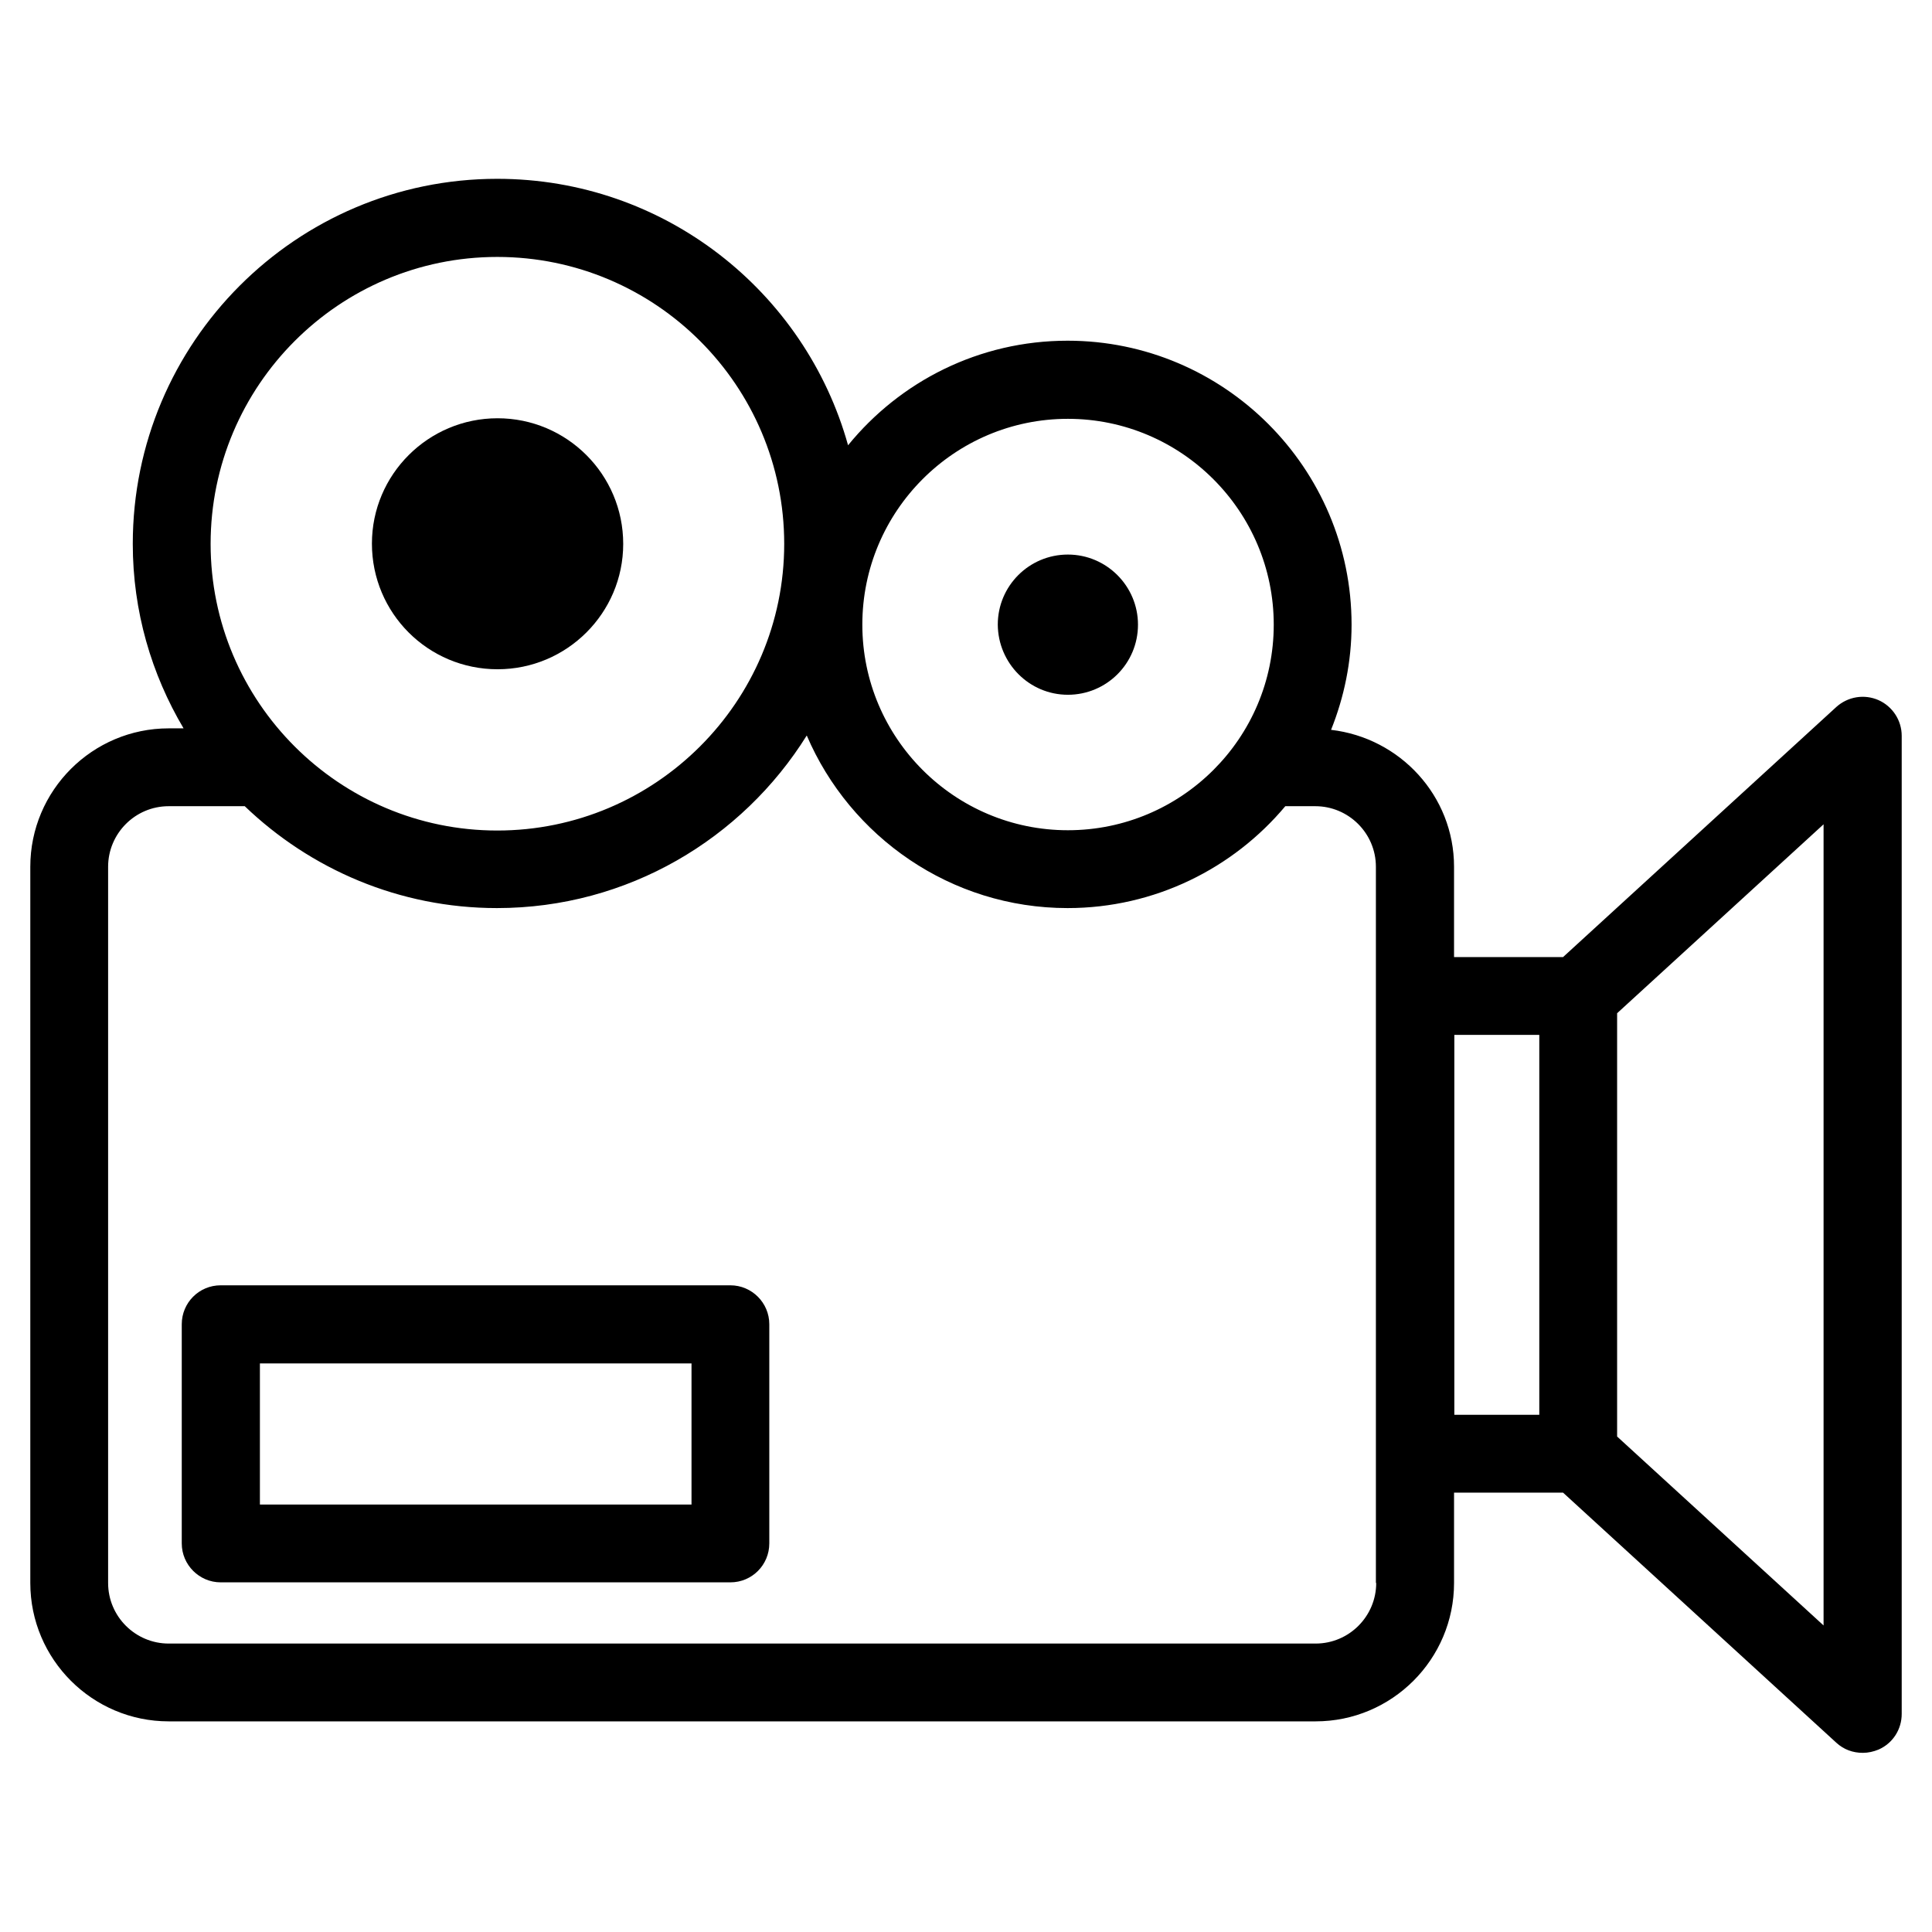
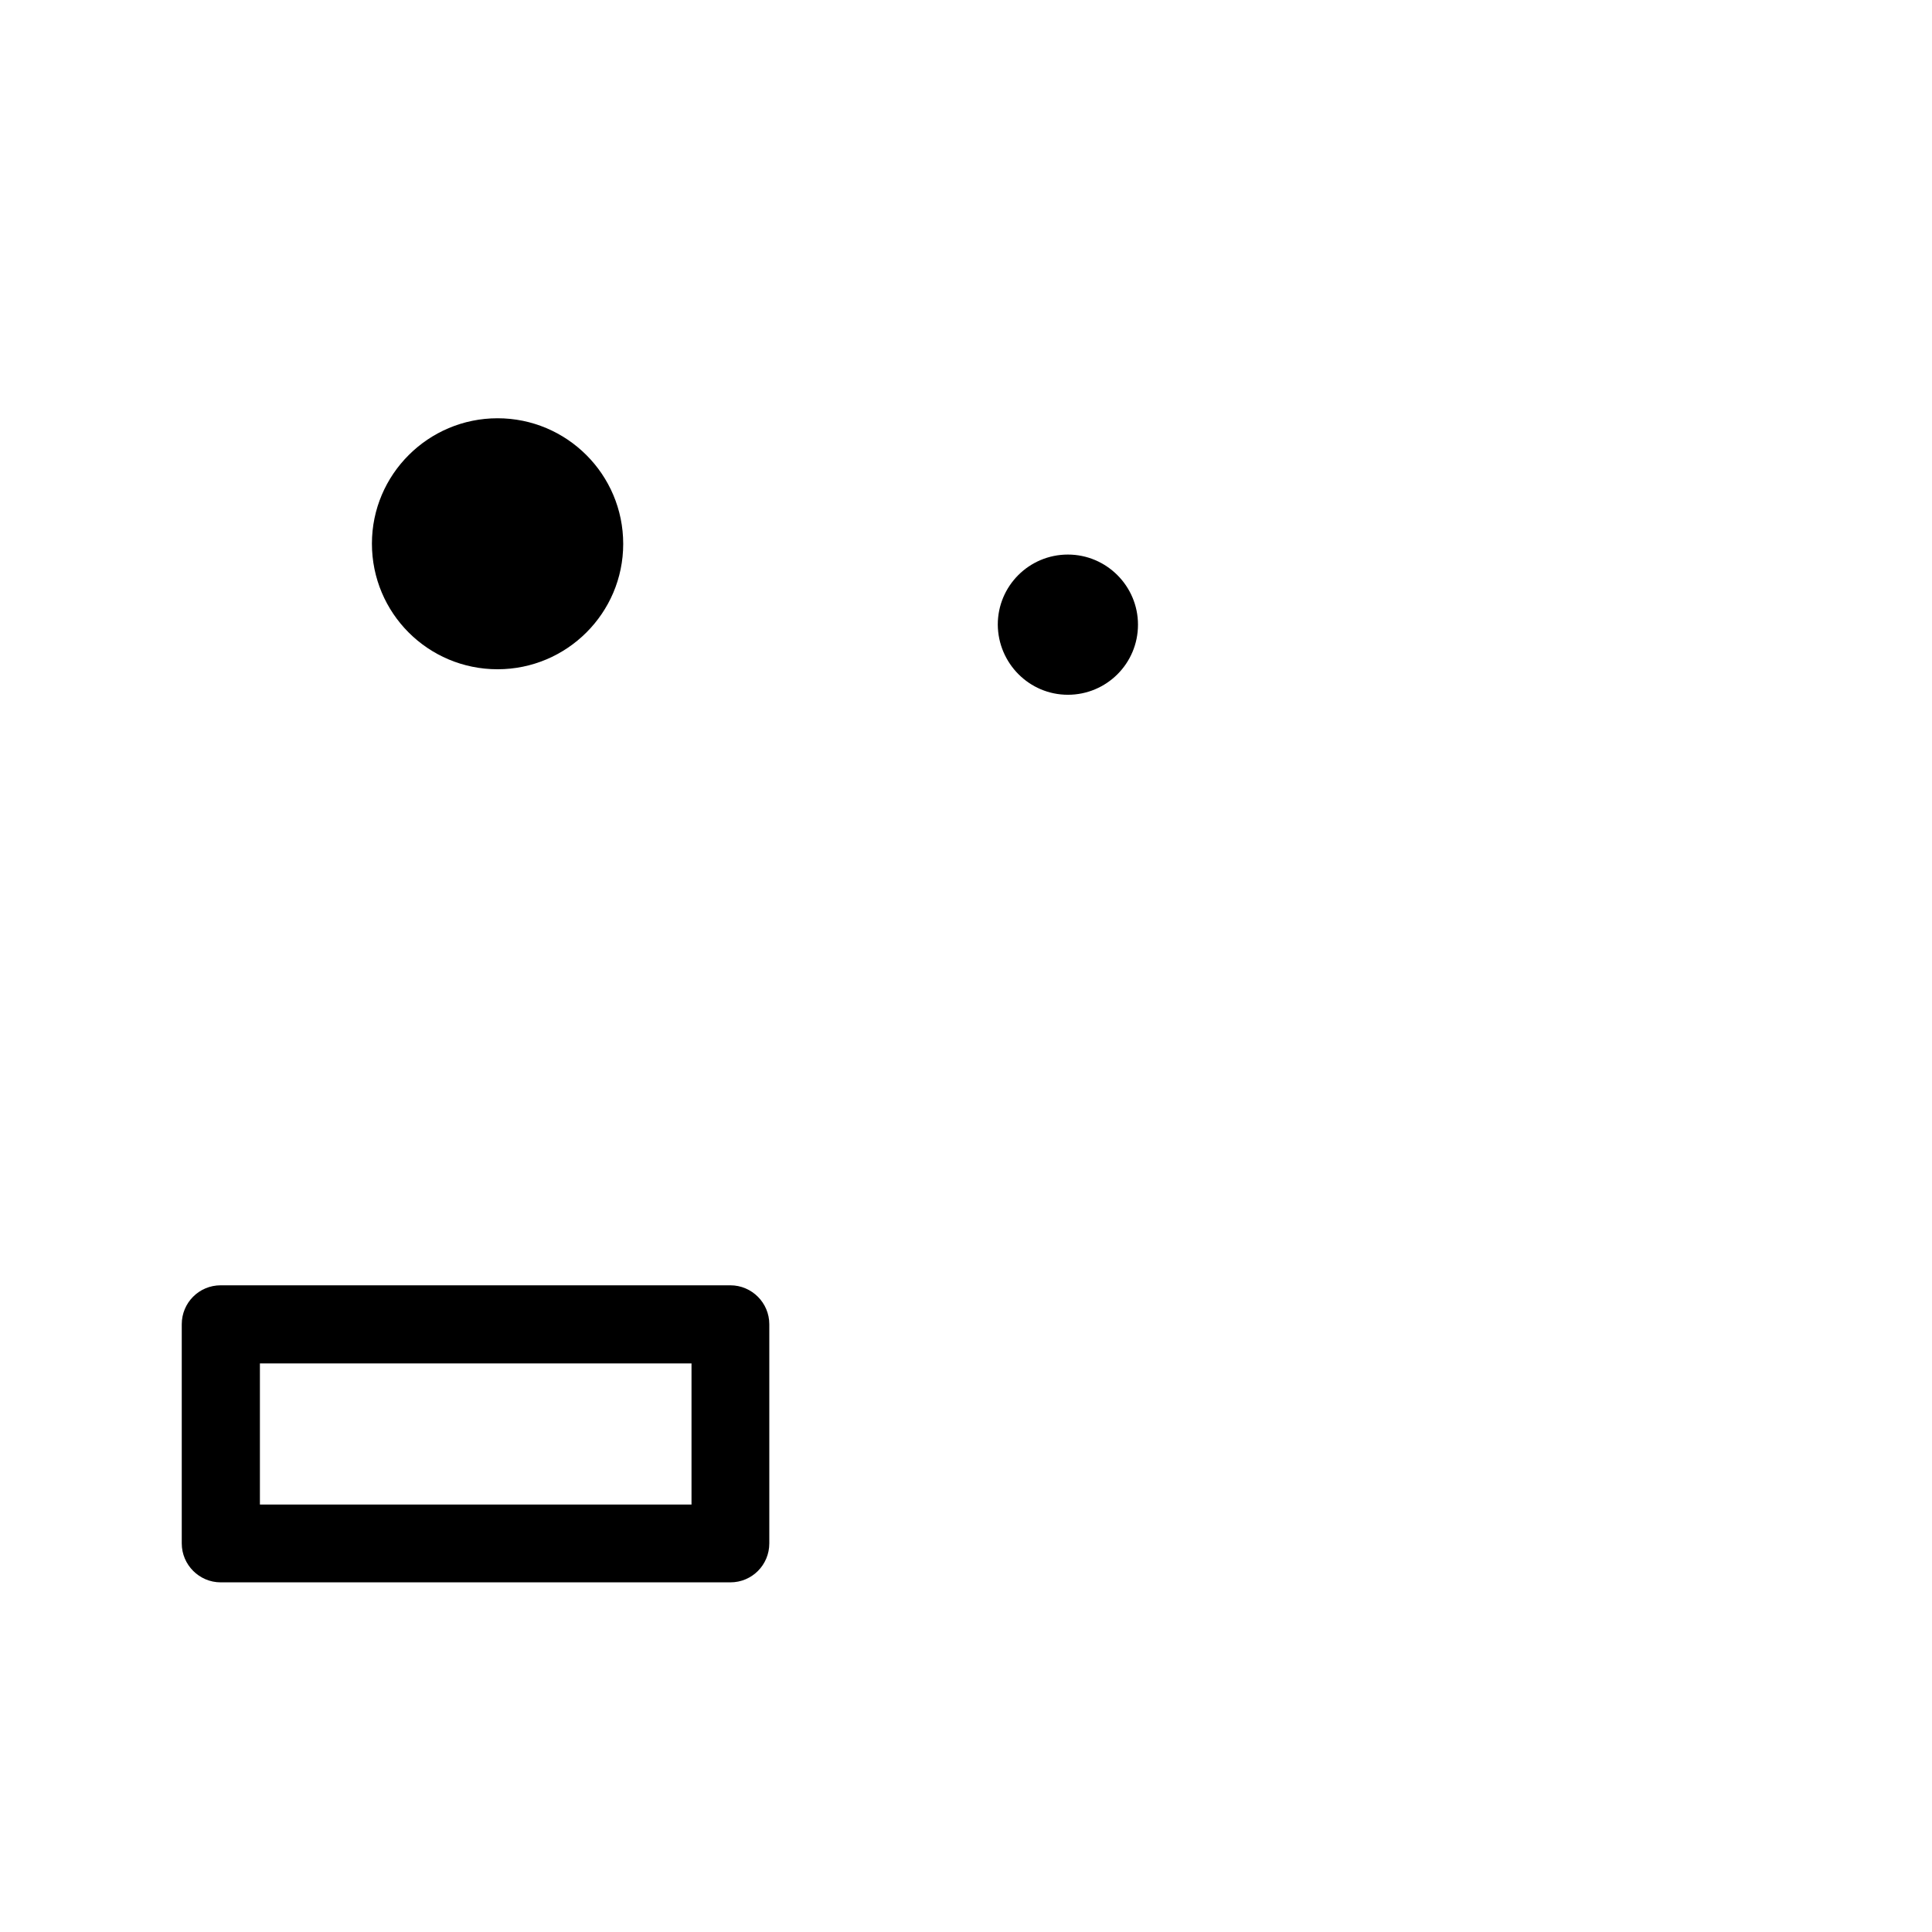
<svg xmlns="http://www.w3.org/2000/svg" fill="#000000" width="800px" height="800px" version="1.1" viewBox="144 144 512 512">
  <g>
-     <path d="m641.83 329.54c-3.777-1.652-8.109-0.945-11.18 1.812l-72.422 66.281h-28.891v-23.93c0-18.812-14.328-34.164-32.59-36.289 3.465-8.66 5.434-18.027 5.434-27.867 0-41.484-33.77-75.258-75.258-75.258-23.457 0-44.398 10.785-58.176 27.711-11.336-40.699-48.648-70.613-92.969-70.613-53.293 0-96.59 43.375-96.59 96.746 0 17.871 4.961 34.559 13.461 48.887h-3.934c-20.23 0-36.684 16.453-36.684 36.684v189.79c0 20.23 16.453 36.684 36.684 36.684h303.94c20.23 0 36.684-16.453 36.684-36.684v-23.93h28.891l72.422 66.281c1.969 1.812 4.41 2.676 7.008 2.676 1.418 0 2.832-0.316 4.172-0.867 3.777-1.652 6.141-5.352 6.141-9.445v-259.22c0-4.094-2.441-7.797-6.141-9.449zm-214.83-74.547c30.07 0 54.555 24.48 54.555 54.555 0 30.07-24.48 54.473-54.555 54.473-30.07 0-54.473-24.48-54.473-54.473-0.004-30.074 24.402-54.555 54.473-54.555zm-151.22-42.902c41.957 0 76.043 34.086 76.043 76.043 0 41.879-34.164 75.965-76.043 75.965s-75.965-34.086-75.965-75.965c0-41.957 34.086-76.043 75.965-76.043zm232.93 351.41c0 8.816-7.164 16.059-16.059 16.059h-303.94c-8.816 0-16.059-7.164-16.059-16.059v-189.79c0-8.816 7.164-16.059 16.059-16.059h20.152c17.398 16.688 40.934 27 66.832 27 34.637 0 65.023-18.344 82.105-45.738 11.492 26.844 38.18 45.738 69.117 45.738 23.145 0 43.926-10.547 57.703-27h7.949c8.816 0 16.059 7.164 16.059 16.059v189.79zm20.703-145.24h22.516v100.68h-22.516zm97.852 156.5-54.711-50.066v-112.18l54.711-50.066z" />
    <path d="m275.86 321.36c18.344 0 33.297-14.879 33.297-33.219 0-18.422-14.957-33.297-33.297-33.297-18.34 0-33.297 14.875-33.297 33.219 0 18.422 14.879 33.297 33.297 33.297z" />
-     <path d="m427 328.12c10.234 0 18.578-8.266 18.578-18.578 0-10.234-8.344-18.578-18.578-18.578s-18.578 8.266-18.578 18.578c0.078 10.234 8.344 18.578 18.578 18.578z" />
+     <path d="m427 328.12c10.234 0 18.578-8.266 18.578-18.578 0-10.234-8.344-18.578-18.578-18.578s-18.578 8.266-18.578 18.578c0.078 10.234 8.344 18.578 18.578 18.578" />
    <path d="m337.57 484.62h-135.09c-5.746 0-10.312 4.644-10.312 10.312v58.094c0 5.668 4.644 10.312 10.312 10.312h135.08c5.746 0 10.312-4.644 10.312-10.312v-58.094c0.004-5.668-4.641-10.312-10.309-10.312zm-10.312 58.098h-114.38v-37.391h114.38z" />
  </g>
</svg>